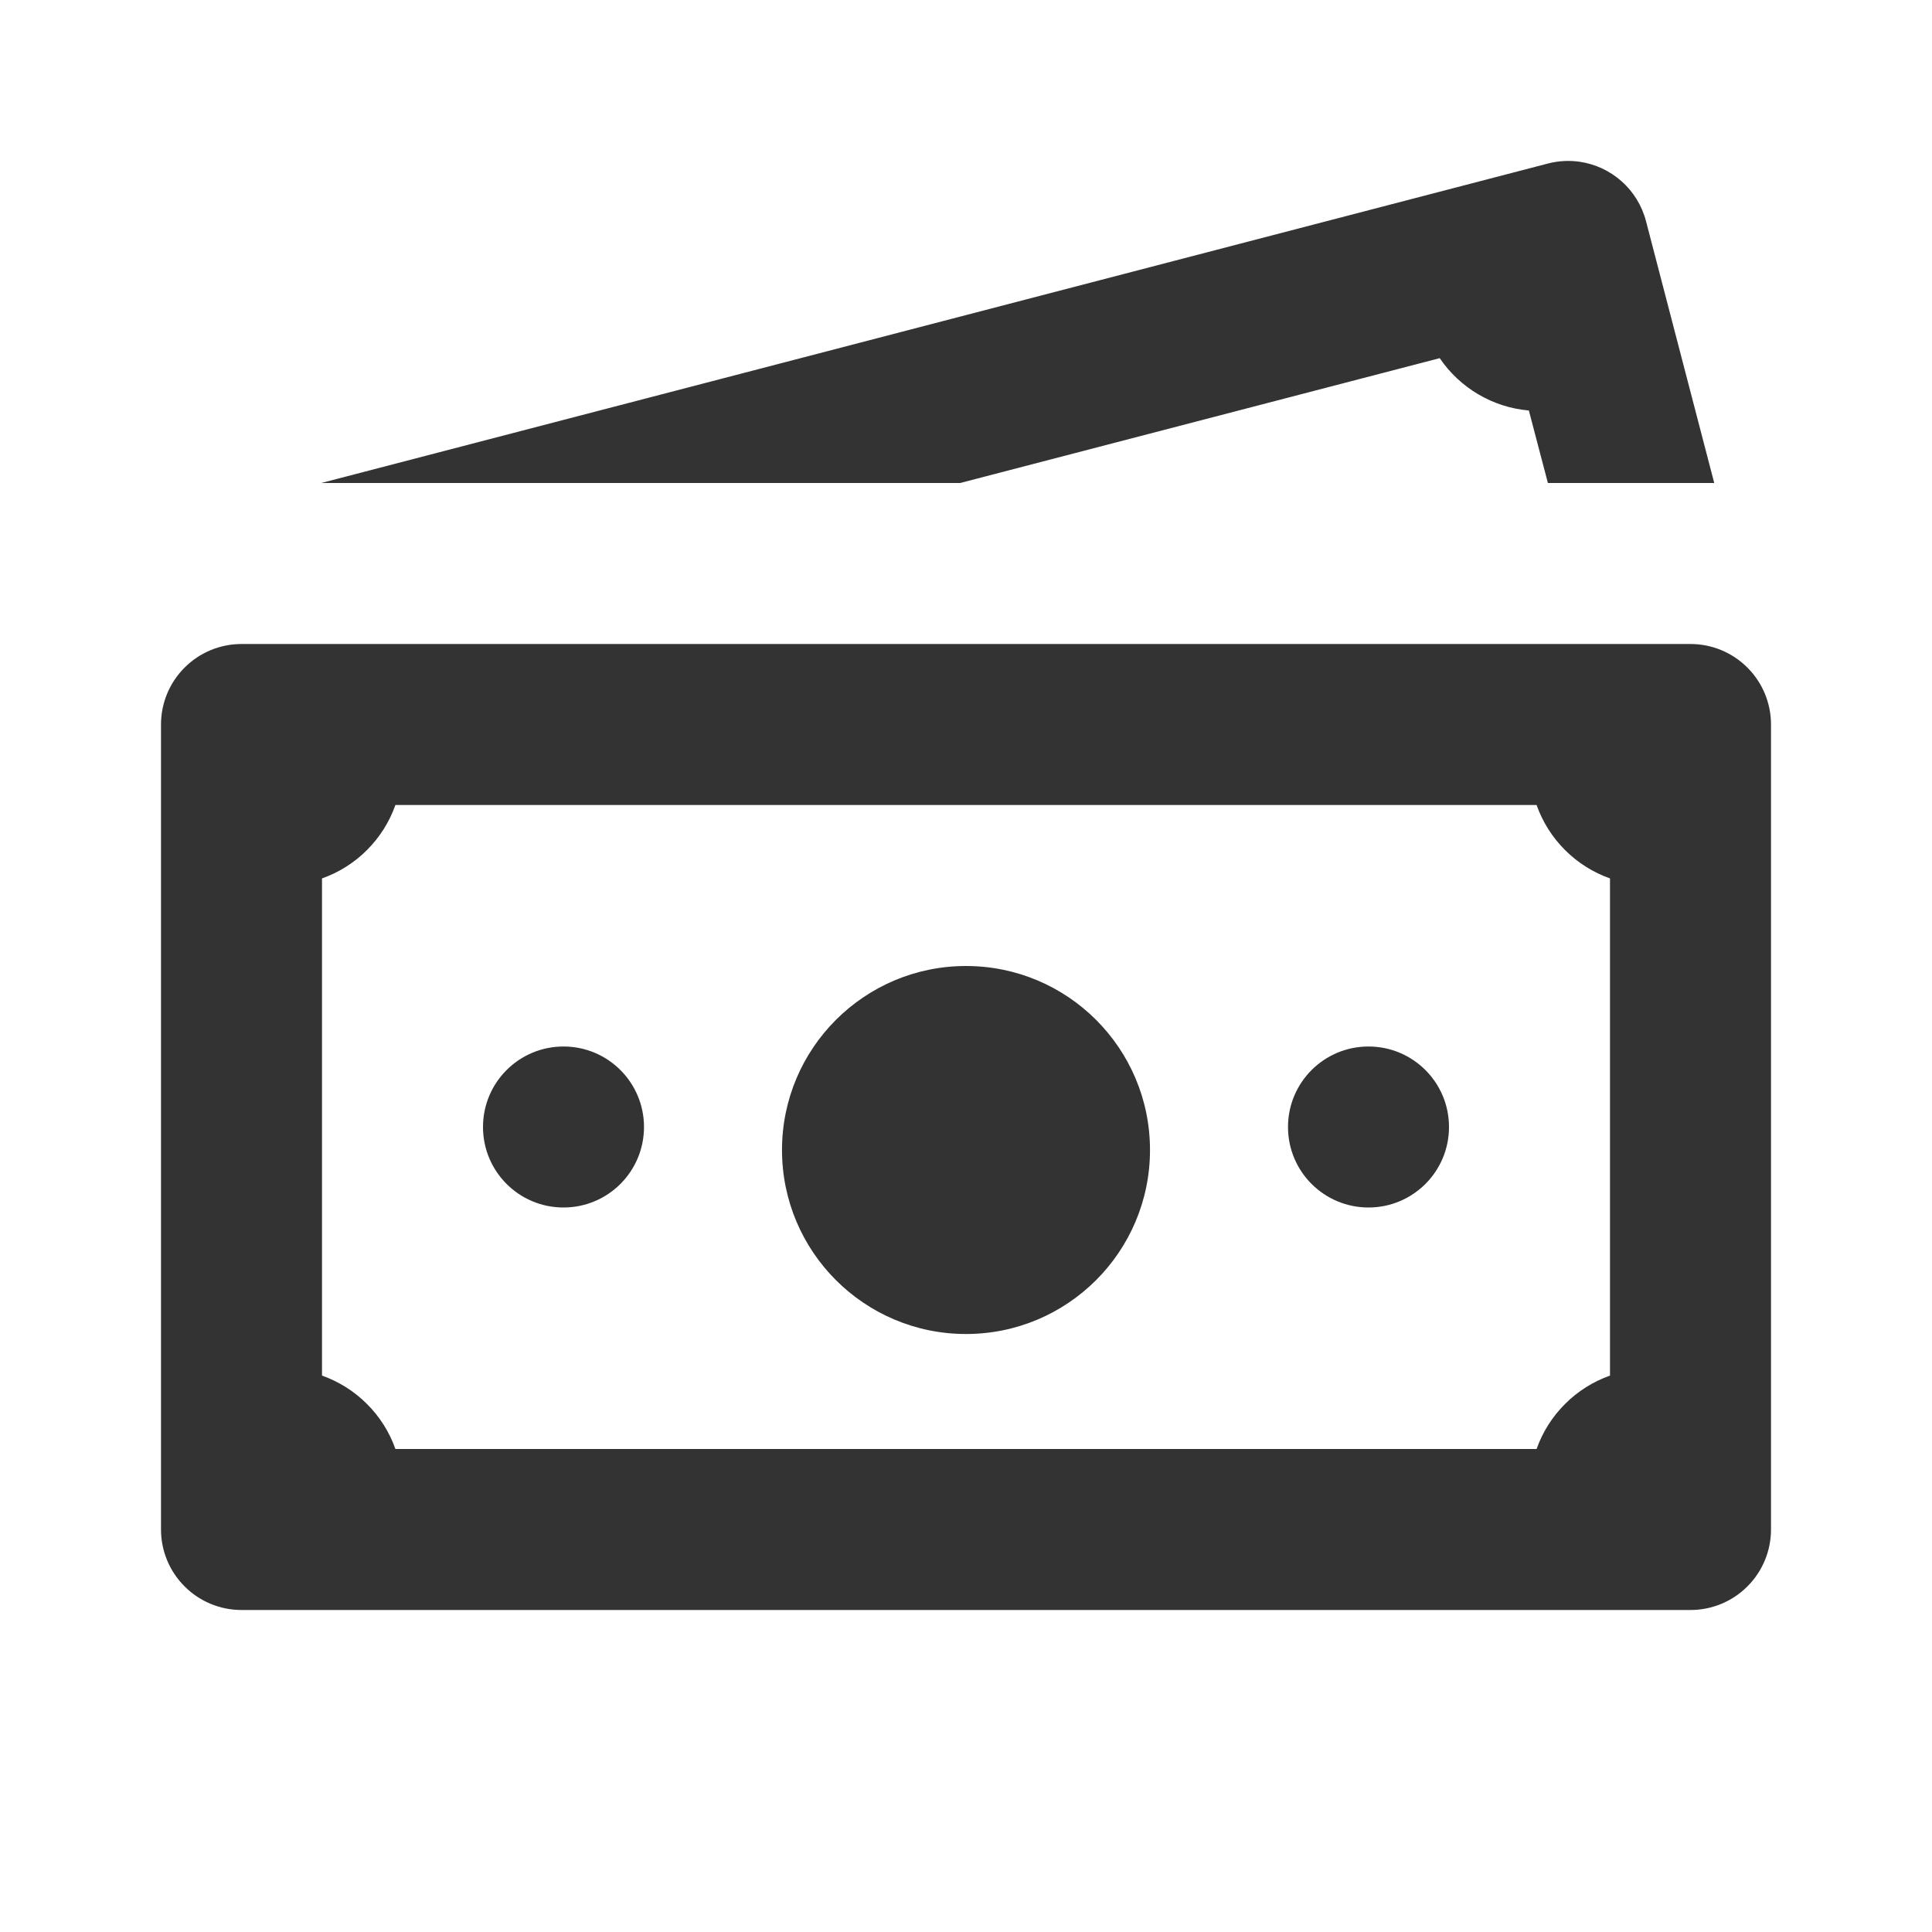
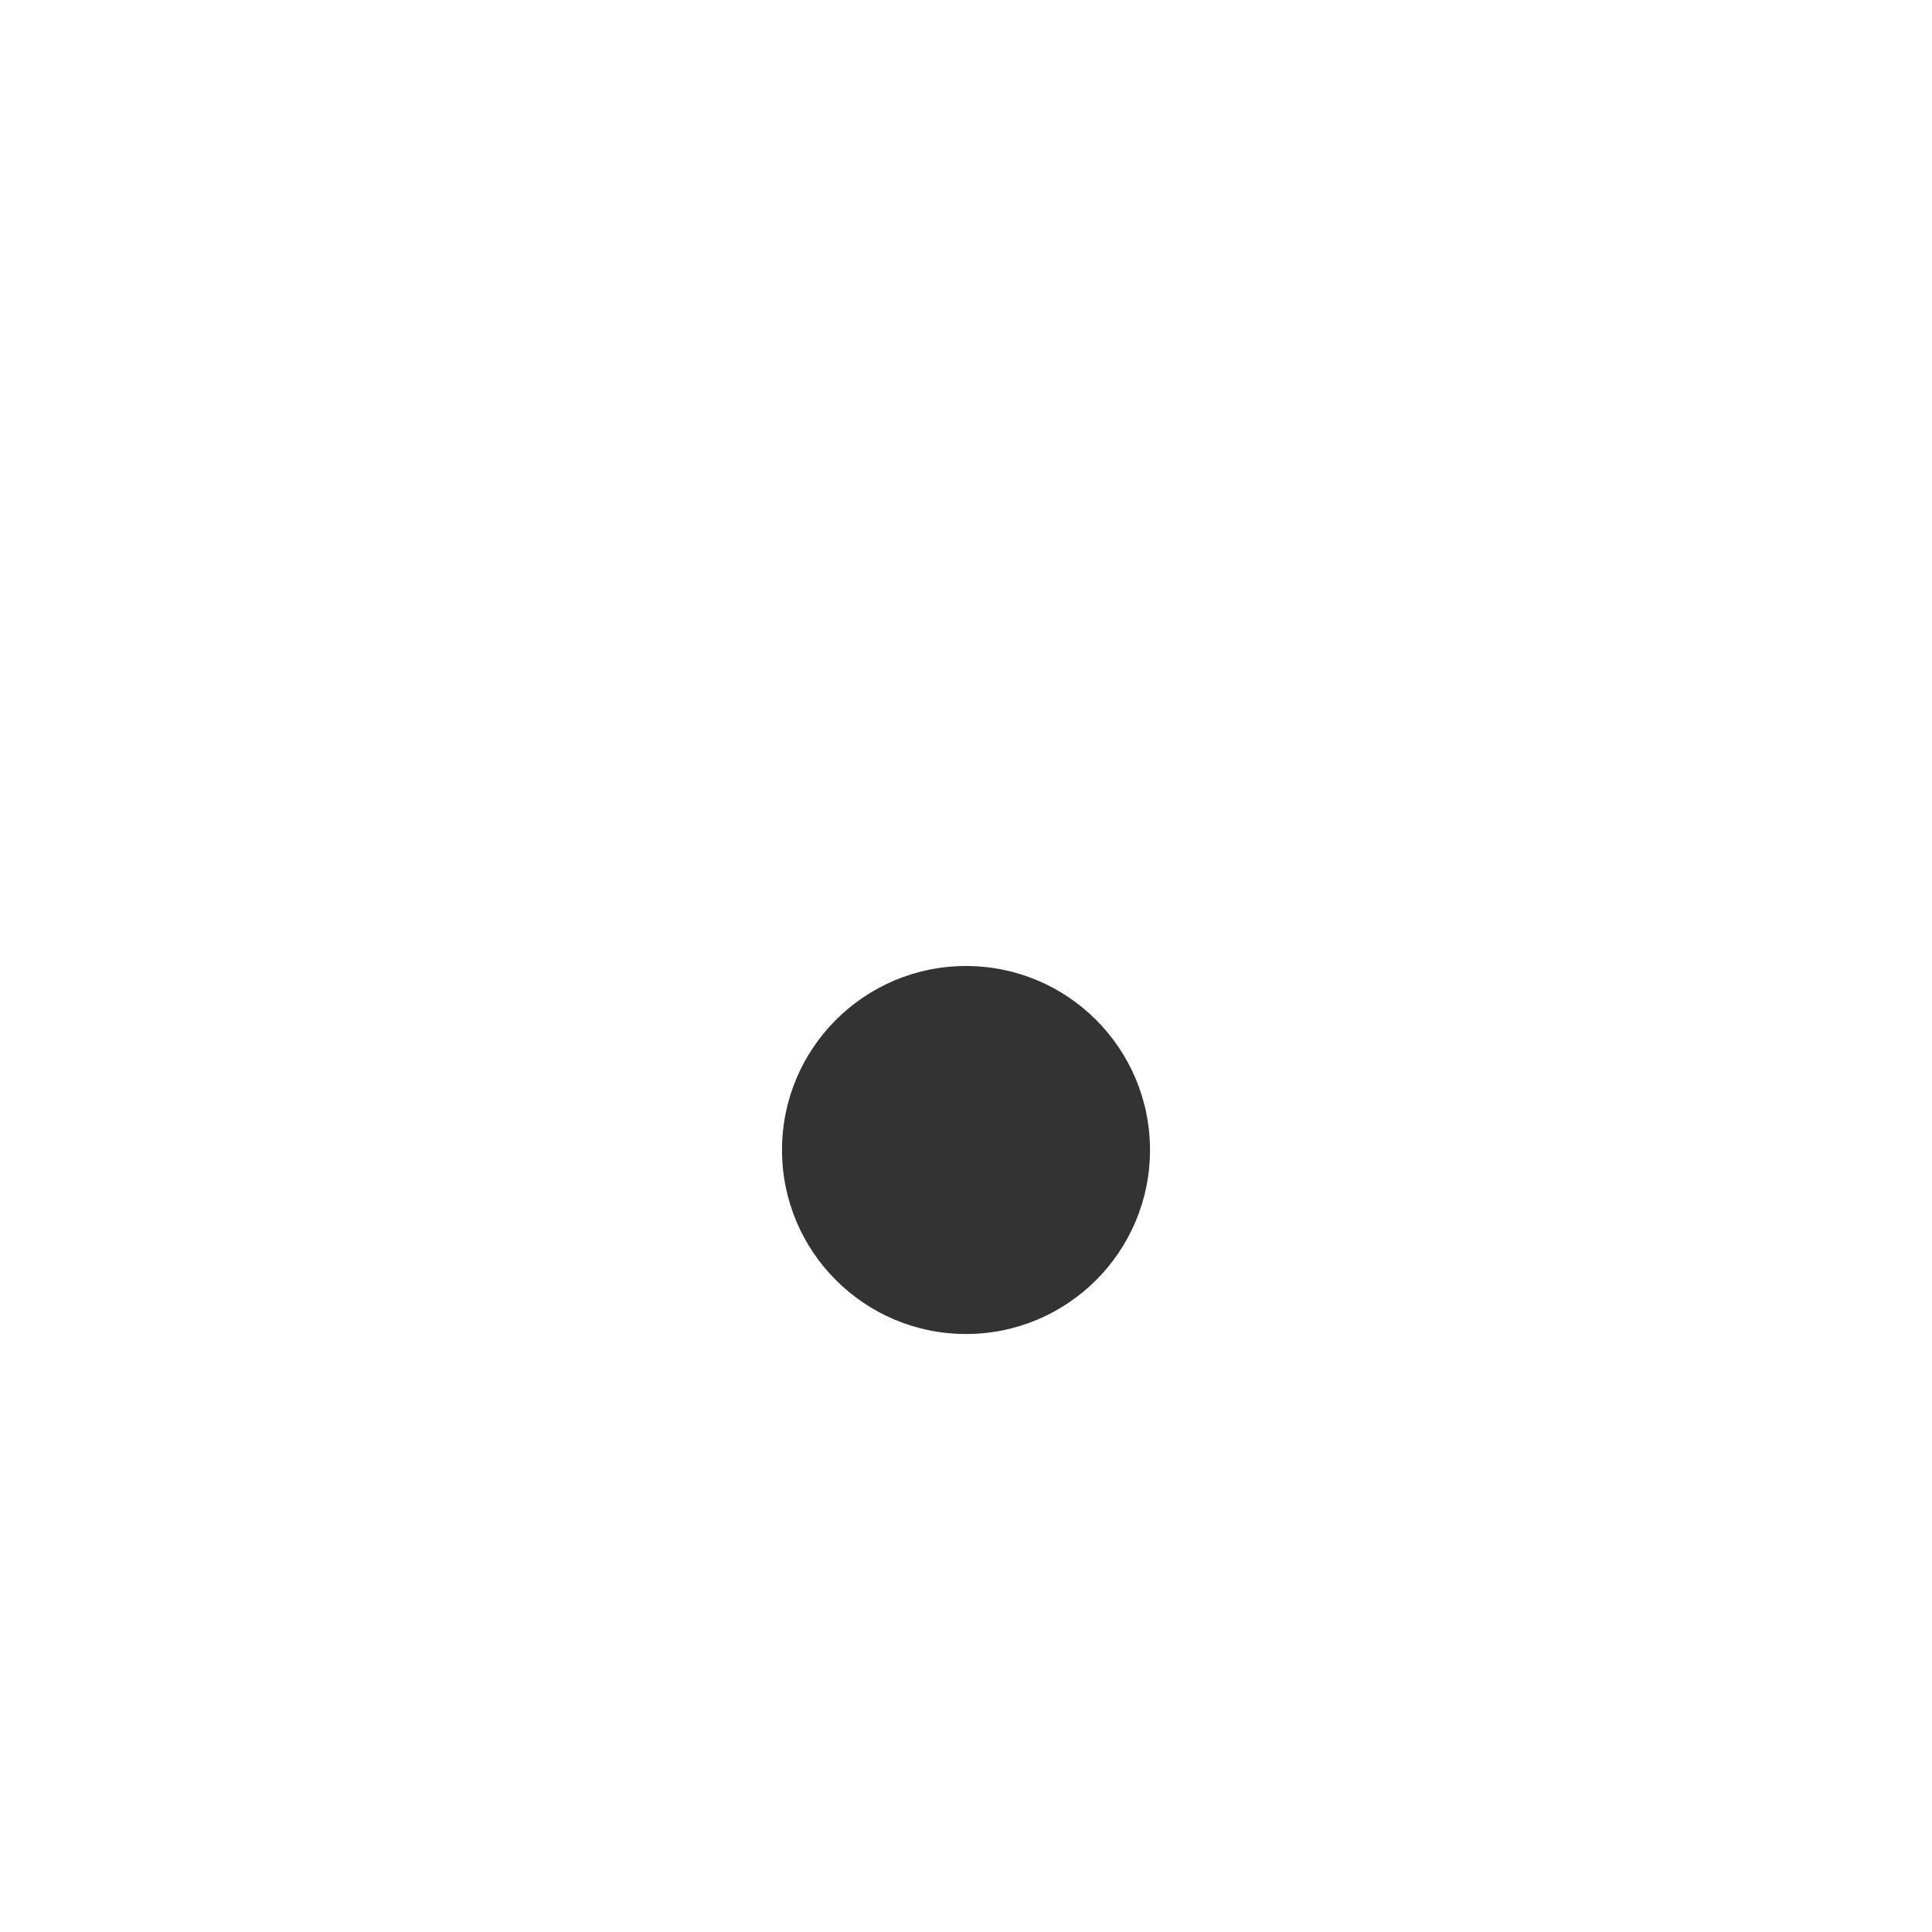
<svg xmlns="http://www.w3.org/2000/svg" width="42" height="42" viewBox="0 0 42 42" fill="none">
-   <path d="M34.344 3.517C34.119 3.484 33.884 3.494 33.65 3.555L6.983 10.5H20.873L31.298 7.786C31.741 8.437 32.451 8.856 33.236 8.924L33.65 10.5H37.266L35.783 4.809C35.6 4.108 35.019 3.616 34.344 3.517ZM5.25 14C4.786 14 4.341 14.184 4.013 14.513C3.684 14.841 3.5 15.286 3.5 15.75V33.25C3.5 33.714 3.684 34.159 4.013 34.487C4.341 34.816 4.786 35 5.25 35H36.75C37.214 35 37.659 34.816 37.987 34.487C38.316 34.159 38.5 33.714 38.5 33.25V15.75C38.5 15.286 38.316 14.841 37.987 14.513C37.659 14.184 37.214 14 36.75 14H5.25ZM8.596 17.5H33.404C33.534 17.868 33.745 18.202 34.022 18.479C34.298 18.755 34.632 18.966 35 19.096V29.904C34.632 30.035 34.298 30.245 34.022 30.522C33.745 30.798 33.534 31.132 33.404 31.5H8.596C8.466 31.132 8.255 30.798 7.978 30.522C7.702 30.245 7.368 30.035 7 29.904V19.096C7.368 18.966 7.702 18.755 7.978 18.479C8.255 18.202 8.466 17.868 8.596 17.5ZM12.25 22.75C11.284 22.75 10.5 23.532 10.5 24.5C10.5 25.468 11.284 26.25 12.25 26.25C13.216 26.25 14 25.468 14 24.5C14 23.532 13.216 22.75 12.25 22.75ZM29.75 22.75C28.784 22.75 28 23.532 28 24.5C28 25.468 28.784 26.25 29.75 26.25C30.716 26.25 31.5 25.468 31.5 24.5C31.5 23.532 30.716 22.75 29.75 22.75Z" fill="#333333" />
  <circle cx="21" cy="25" r="4" fill="#333333" />
</svg>